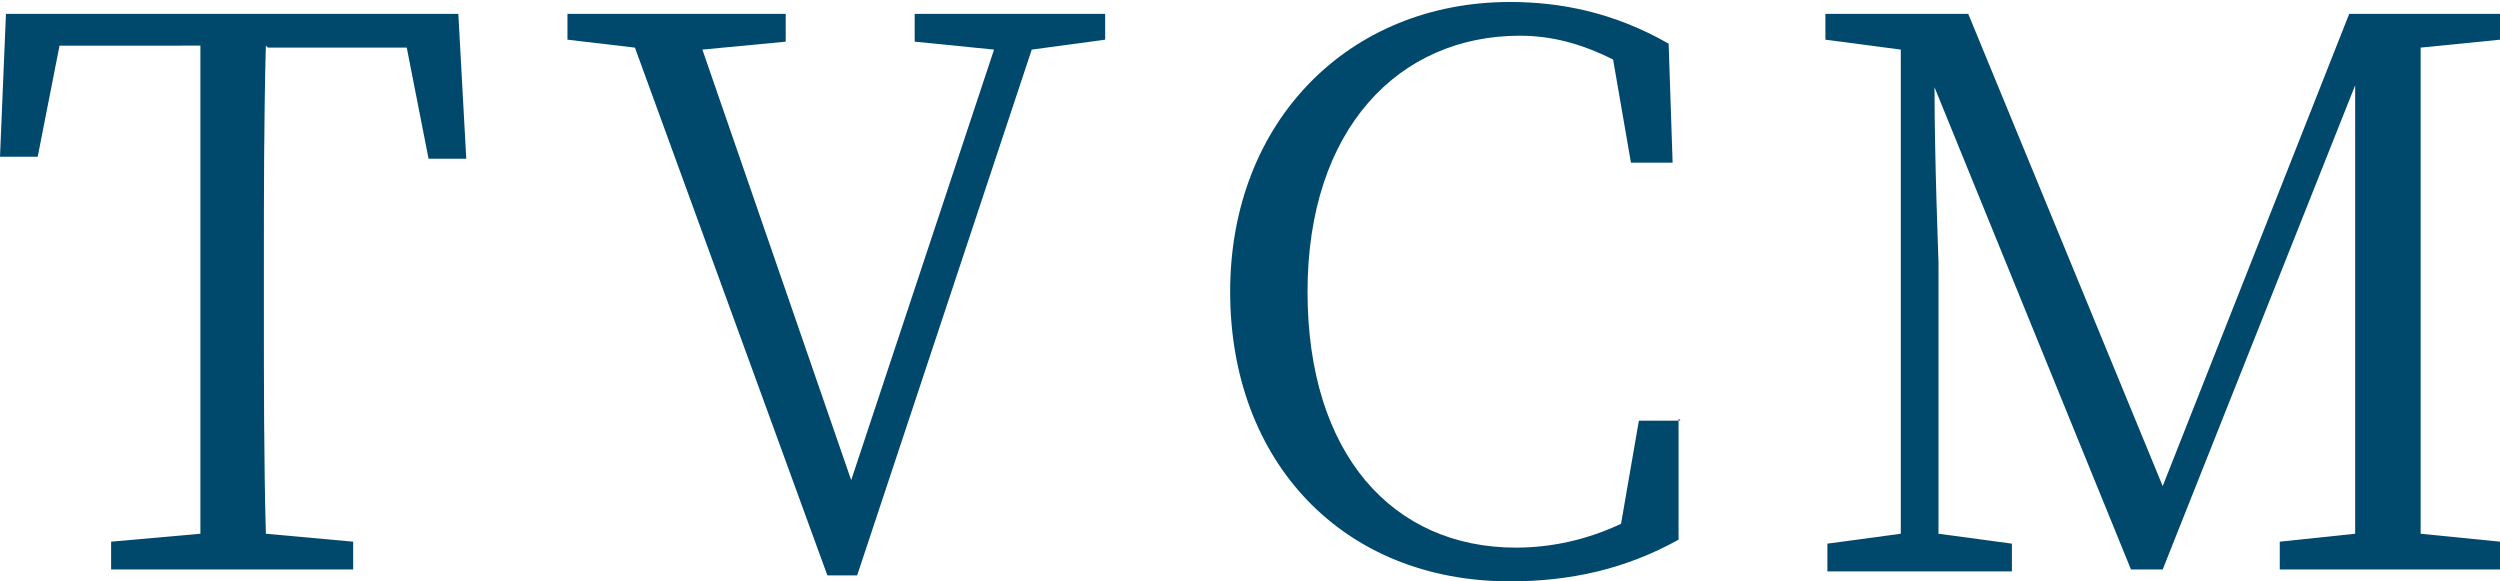
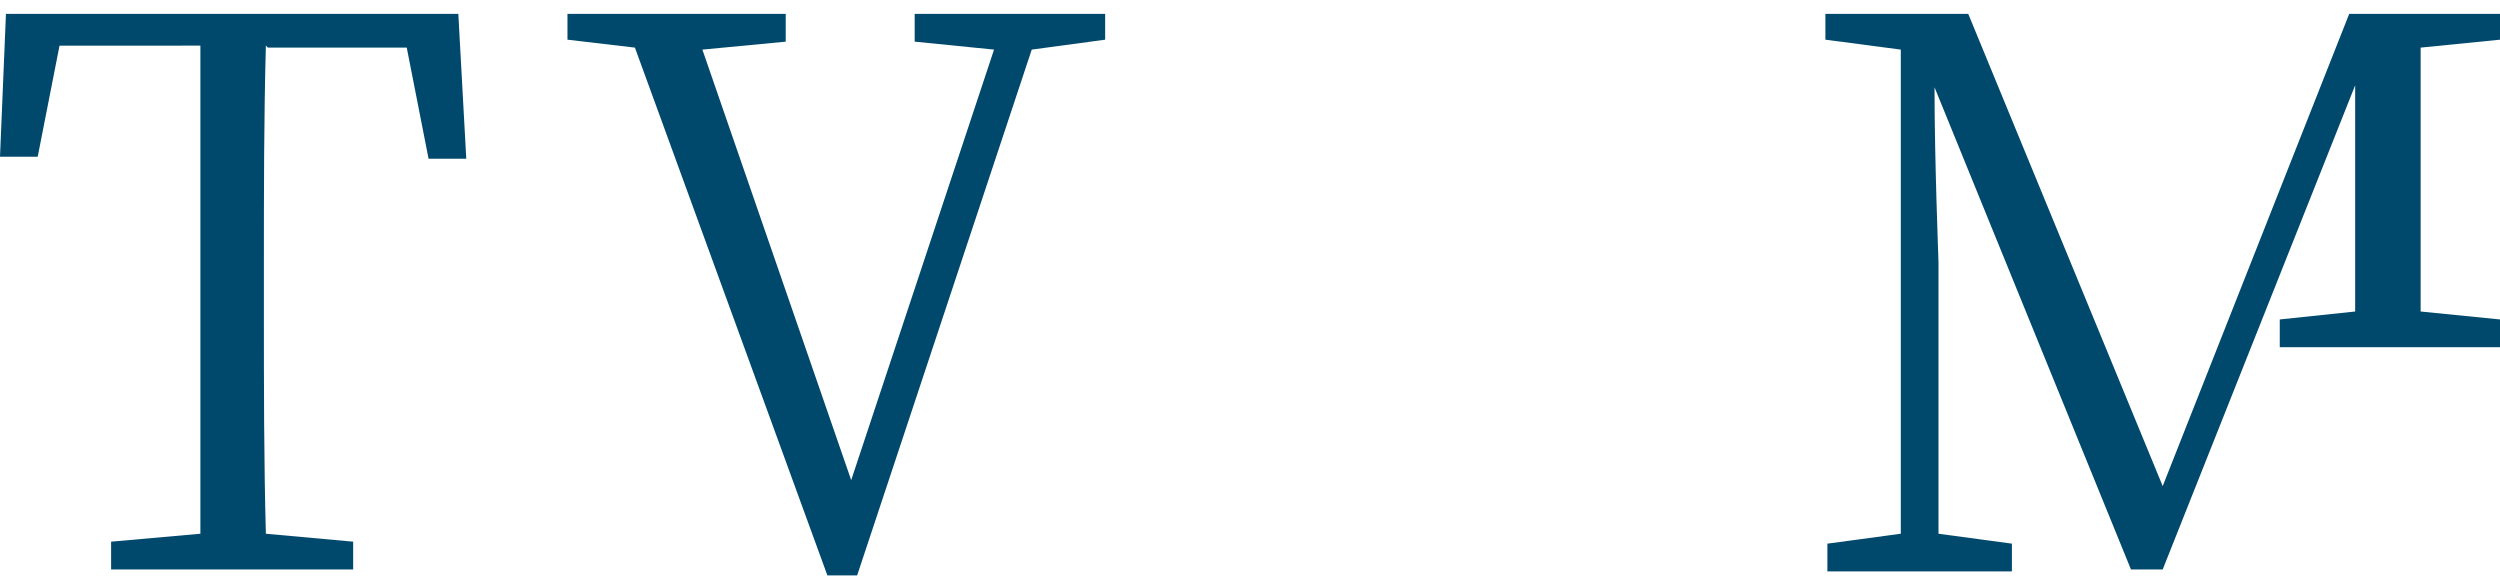
<svg xmlns="http://www.w3.org/2000/svg" id="_イヤー_2" viewBox="0 0 12.6 2.93">
  <defs>
    <style>.cls-1{fill:#00496d;}</style>
  </defs>
  <g id="_ザイン">
    <g>
      <path class="cls-1" d="M1.34,.23c-.01,.37-.01,.74-.01,1.13v.21c0,.37,0,.75,.01,1.12l.44,.04v.14H.56v-.14l.45-.04c0-.37,0-.74,0-1.12v-.21c0-.38,0-.76,0-1.13H.3l-.11,.56h-.19L.03,.07H2.31l.04,.73h-.19l-.11-.56h-.7Z" />
      <path class="cls-1" d="M5.57,.2l-.37,.05-.88,2.65h-.15L3.2,.24l-.34-.04V.07h1.1V.21l-.42,.04,.75,2.17L5.01,.25l-.4-.04V.07h.96V.2Z" />
-       <path class="cls-1" d="M8.46,2.11v.61c-.27,.15-.55,.21-.85,.21-.84,0-1.41-.6-1.41-1.46s.6-1.46,1.41-1.46c.25,0,.52,.05,.8,.21l.02,.6h-.21l-.09-.52c-.16-.08-.31-.12-.47-.12-.61,0-1.07,.47-1.07,1.29s.43,1.29,1.05,1.29c.18,0,.36-.04,.53-.12l.09-.52h.21Z" />
-       <path class="cls-1" d="M12.2,.24c0,.37,0,.74,0,1.12v.21c0,.37,0,.75,0,1.12l.4,.04v.14h-1.11v-.14l.38-.04c0-.37,0-.74,0-1.11V.43l-.97,2.44h-.16L9.75,.44c0,.37,.02,.87,.02,.88v1.37l.37,.05v.14h-.93v-.14l.37-.05V.25l-.38-.05V.07h.72l.98,2.38L11.84,.07h.76V.2l-.4,.04Z" />
+       <path class="cls-1" d="M12.2,.24v.21c0,.37,0,.75,0,1.12l.4,.04v.14h-1.11v-.14l.38-.04c0-.37,0-.74,0-1.11V.43l-.97,2.44h-.16L9.75,.44c0,.37,.02,.87,.02,.88v1.37l.37,.05v.14h-.93v-.14l.37-.05V.25l-.38-.05V.07h.72l.98,2.38L11.84,.07h.76V.2l-.4,.04Z" />
    </g>
  </g>
</svg>